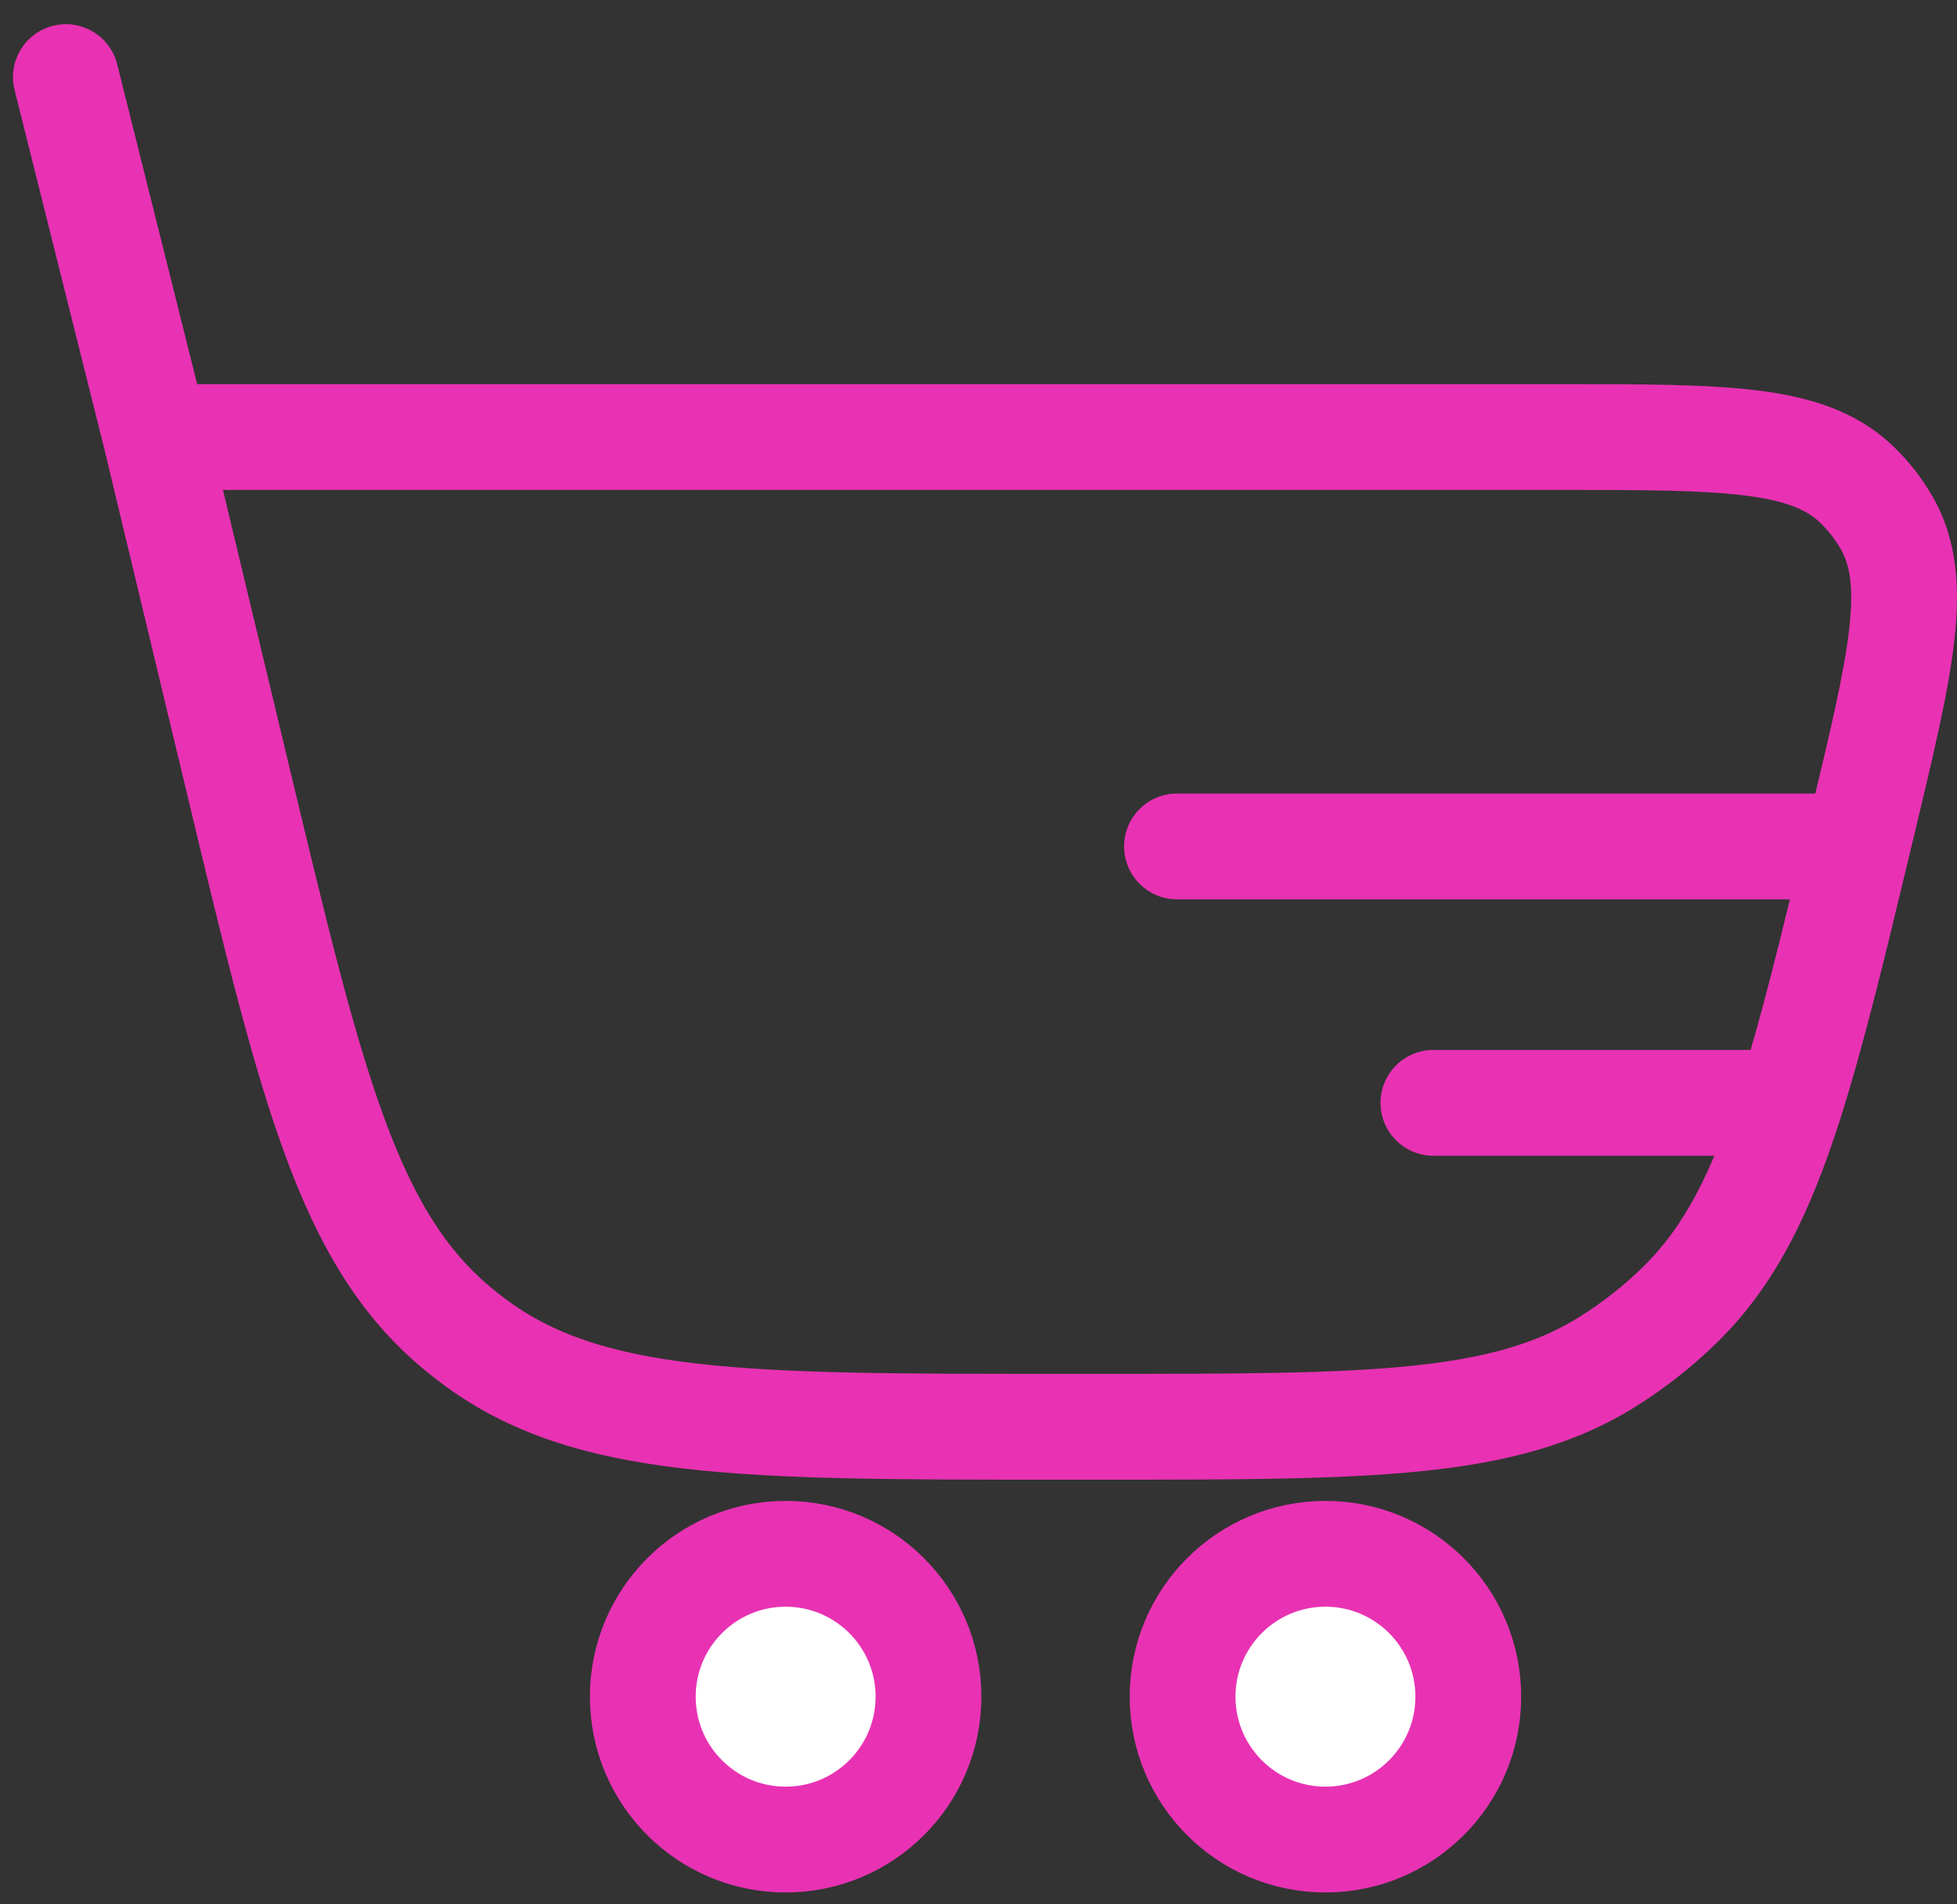
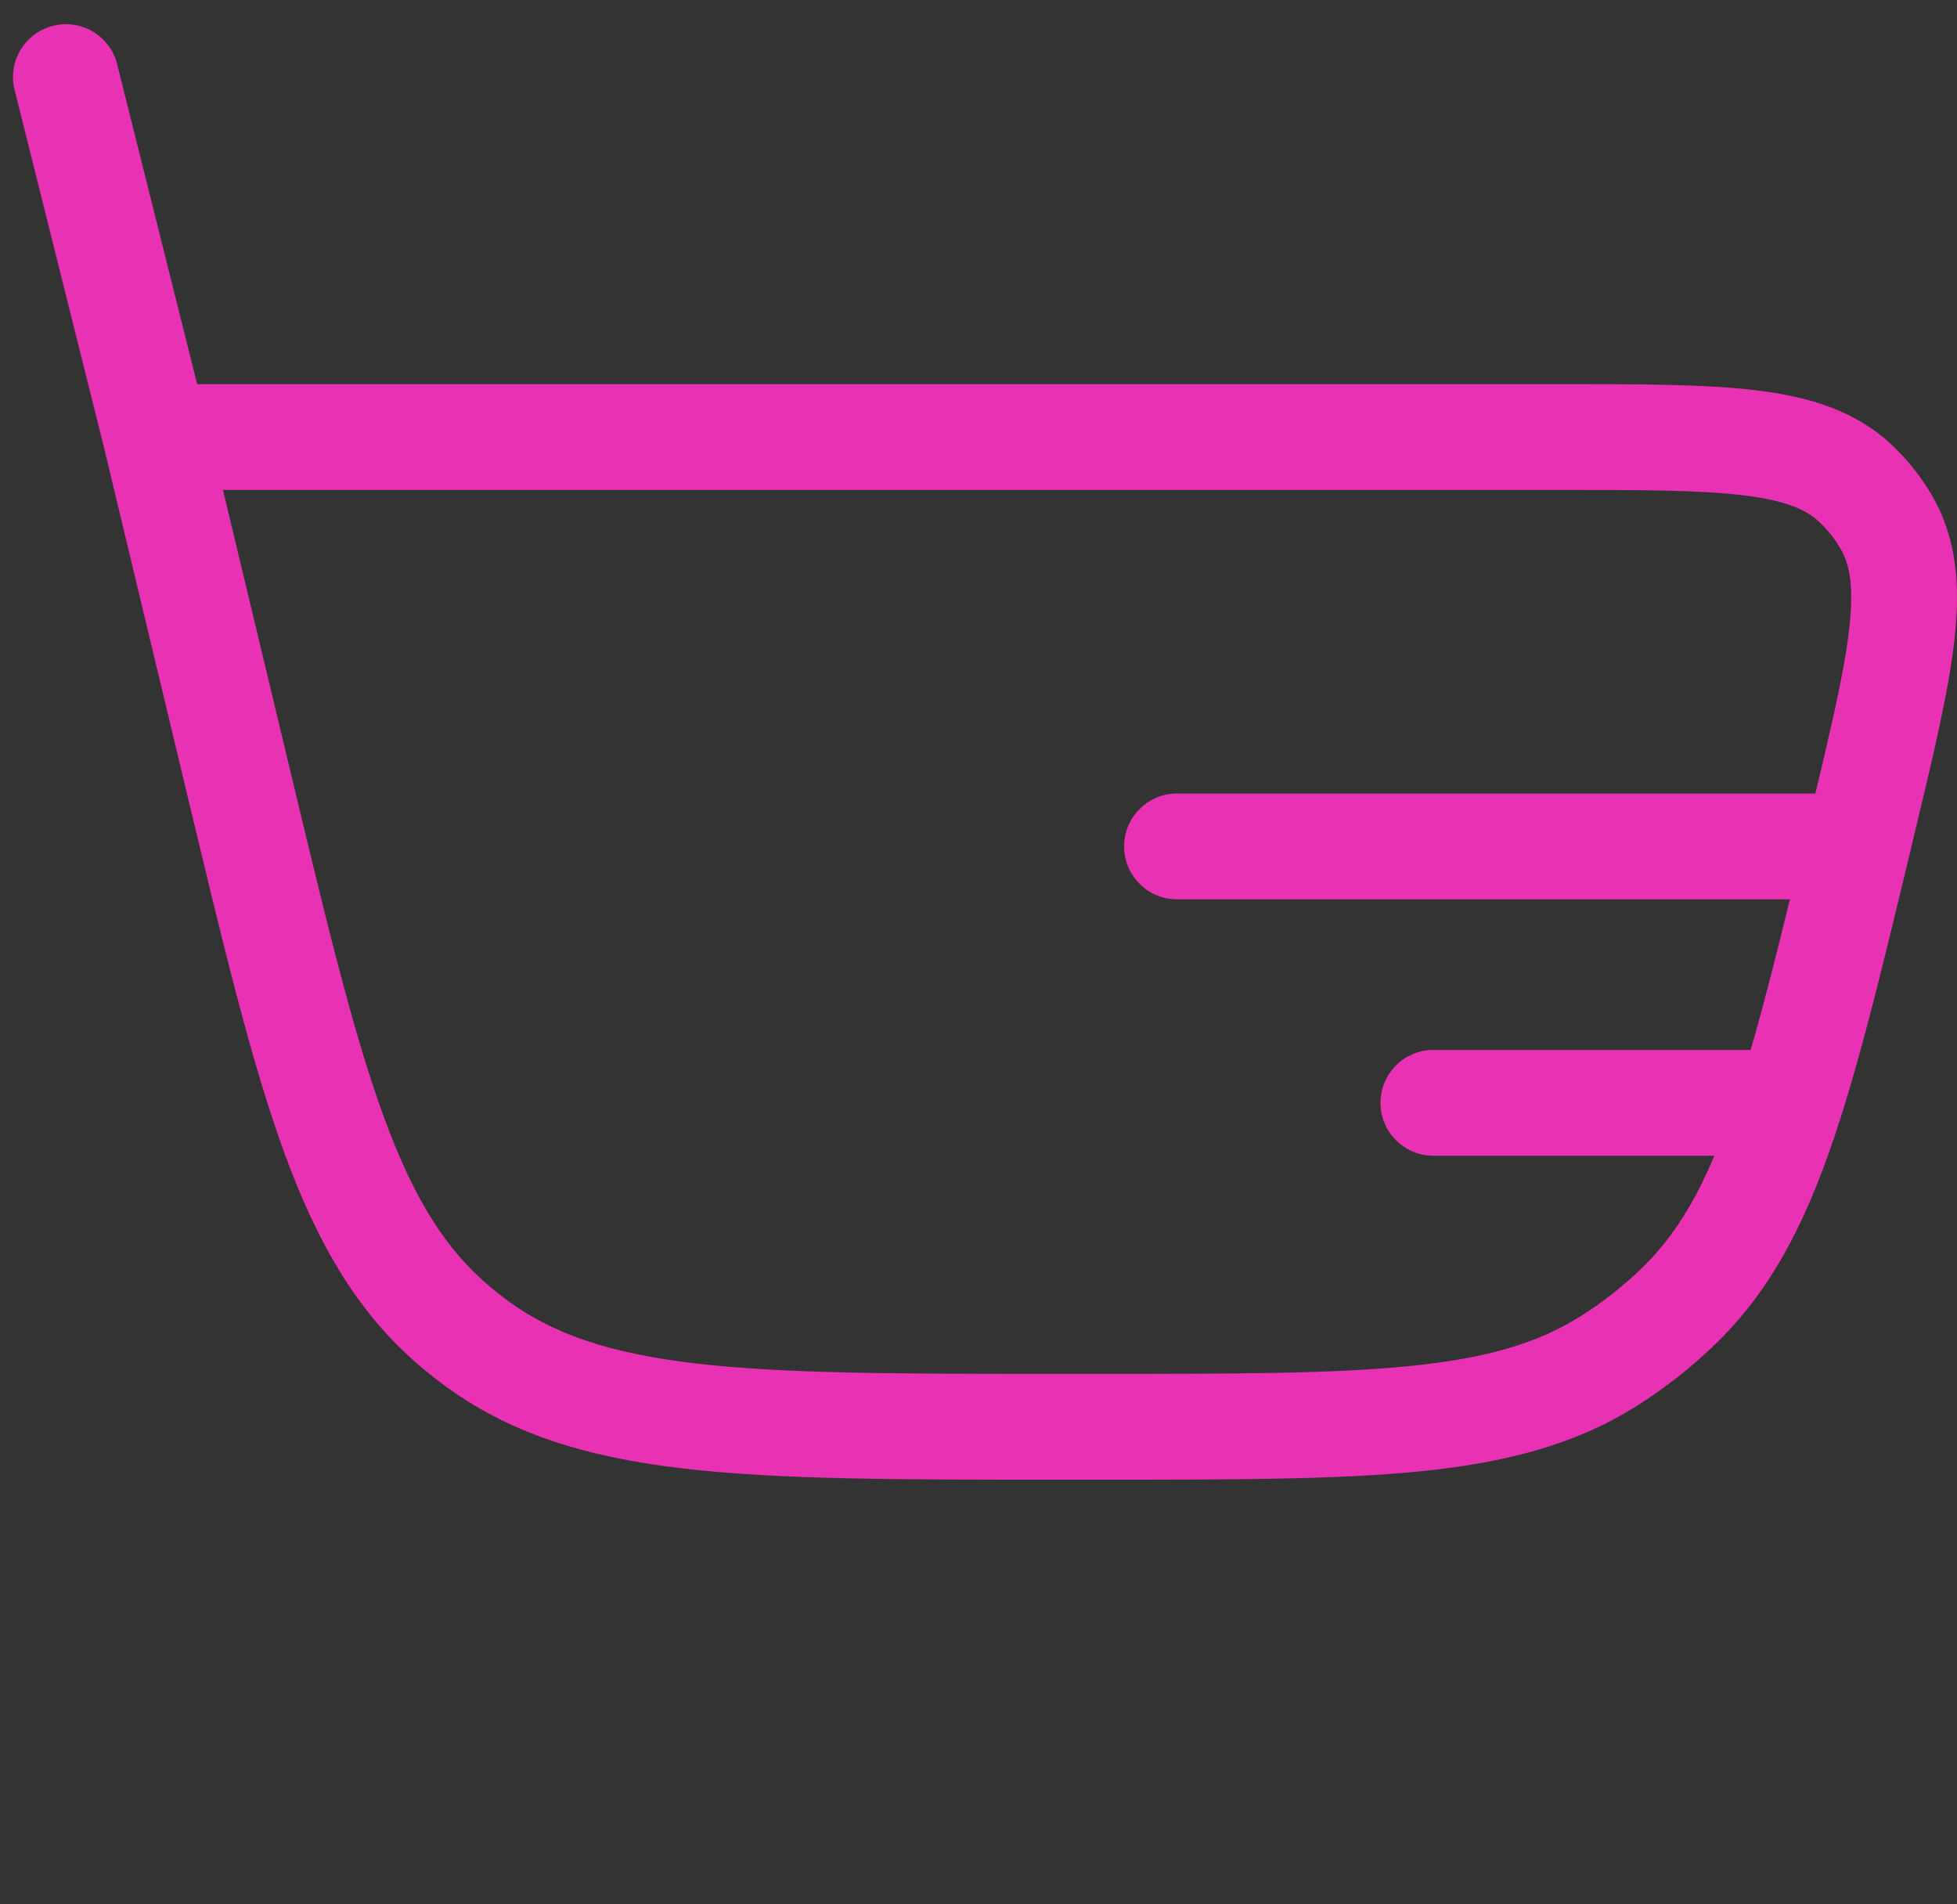
<svg xmlns="http://www.w3.org/2000/svg" width="74" height="72" viewBox="0 0 74 72" fill="none">
  <rect x="0" y="0" width="74" height="72" fill="#333333" stroke="none" />
  <path d="M4.432 2.43C4.165 1.359 3.079 0.707 2.007 0.975C0.935 1.243 0.284 2.329 0.552 3.401L4.432 2.43ZM17.894 50.699L19.096 49.1L17.894 50.699ZM9.025 29.583L10.97 29.117L9.025 29.583ZM17.312 50.24L16.038 51.782L17.312 50.24ZM70.421 31.169L72.366 31.636L70.421 31.169ZM63.54 49.316L62.139 47.889L63.54 49.316ZM60.795 51.481L61.856 53.176L60.795 51.481ZM70.172 18.286L71.545 16.831L70.172 18.286ZM71.341 19.768L69.607 20.764L71.341 19.768ZM44.506 30.002C43.401 30.002 42.506 30.897 42.506 32.002C42.506 33.106 43.401 34.002 44.506 34.002V30.002ZM54.201 39.697C53.096 39.697 52.201 40.592 52.201 41.697C52.201 42.801 53.096 43.697 54.201 43.697V39.697ZM67.681 41.697L69.586 42.306L67.681 41.697ZM5.894 16.523V18.523H58.871V16.523V14.523H5.894V16.523ZM41.544 53.944V51.944H39.913V53.944V55.944H41.544V53.944ZM9.025 29.583L10.97 29.117L7.839 16.057L5.894 16.523L3.949 16.989L7.08 30.049L9.025 29.583ZM5.894 16.523L7.835 16.038L4.432 2.43L2.492 2.916L0.552 3.401L3.954 17.008L5.894 16.523ZM39.913 53.944V51.944C33.964 51.944 29.674 51.941 26.326 51.551C23.029 51.168 20.864 50.43 19.096 49.1L17.894 50.699L16.692 52.297C19.238 54.212 22.181 55.097 25.864 55.525C29.496 55.947 34.059 55.944 39.913 55.944V53.944ZM9.025 29.583L7.08 30.049C8.444 35.743 9.504 40.18 10.761 43.614C12.036 47.096 13.582 49.752 16.038 51.782L17.312 50.24L18.586 48.698C16.881 47.289 15.659 45.356 14.518 42.239C13.359 39.074 12.356 34.902 10.97 29.117L9.025 29.583ZM17.894 50.699L19.096 49.1C18.923 48.97 18.753 48.836 18.586 48.698L17.312 50.24L16.038 51.782C16.252 51.958 16.47 52.13 16.692 52.297L17.894 50.699ZM41.544 53.944V55.944C46.609 55.944 50.556 55.946 53.725 55.626C56.933 55.301 59.531 54.632 61.856 53.176L60.795 51.481L59.733 49.785C58.125 50.792 56.203 51.355 53.322 51.646C50.401 51.941 46.69 51.944 41.544 51.944V53.944ZM63.54 49.316L62.139 47.889C61.408 48.606 60.601 49.242 59.733 49.785L60.795 51.481L61.856 53.176C62.969 52.479 64.004 51.663 64.941 50.743L63.54 49.316ZM58.871 16.523V18.523C62.067 18.523 64.281 18.526 65.937 18.729C67.561 18.927 68.316 19.284 68.8 19.74L70.172 18.286L71.545 16.831C70.161 15.525 68.41 15.001 66.422 14.758C64.466 14.52 61.963 14.523 58.871 14.523V16.523ZM70.421 31.169L72.366 31.636C73.087 28.628 73.674 26.195 73.898 24.238C74.125 22.247 74.023 20.422 73.076 18.772L71.341 19.768L69.607 20.764C69.938 21.341 70.109 22.159 69.924 23.783C69.734 25.441 69.222 27.595 68.477 30.703L70.421 31.169ZM70.172 18.286L68.8 19.74C69.117 20.04 69.389 20.385 69.607 20.764L71.341 19.768L73.076 18.772C72.663 18.054 72.148 17.4 71.545 16.831L70.172 18.286ZM67.128 41.697V39.697H54.201V41.697V43.697H67.128V41.697ZM70.222 32.002V30.002L44.506 30.002V32.002V34.002L70.222 34.002V32.002ZM70.421 31.169L68.477 30.703C68.409 30.985 68.343 31.262 68.277 31.535L70.222 32.002L72.167 32.468C72.233 32.194 72.299 31.917 72.366 31.636L70.421 31.169ZM70.222 32.002L68.277 31.535C67.316 35.541 66.564 38.619 65.775 41.088L67.681 41.697L69.586 42.306C70.428 39.668 71.215 36.436 72.167 32.468L70.222 32.002ZM67.681 41.697L65.775 41.088C64.714 44.41 63.652 46.403 62.139 47.889L63.54 49.316L64.941 50.743C67.128 48.596 68.441 45.888 69.586 42.306L67.681 41.697ZM67.128 41.697V43.697H67.681V41.697V39.697H67.128V41.697Z" fill="#E832B3" />
-   <path d="M29.708 58.747C32.691 58.747 35.109 61.166 35.109 64.149C35.109 67.132 32.691 69.55 29.708 69.551C26.725 69.551 24.306 67.133 24.306 64.149C24.306 61.166 26.725 58.747 29.708 58.747ZM50.119 58.747C53.102 58.747 55.52 61.166 55.52 64.149C55.52 67.132 53.102 69.551 50.119 69.551C47.136 69.551 44.717 67.133 44.717 64.149C44.717 61.166 47.136 58.747 50.119 58.747Z" fill="white" stroke="#E832B3" stroke-width="4" />
</svg>